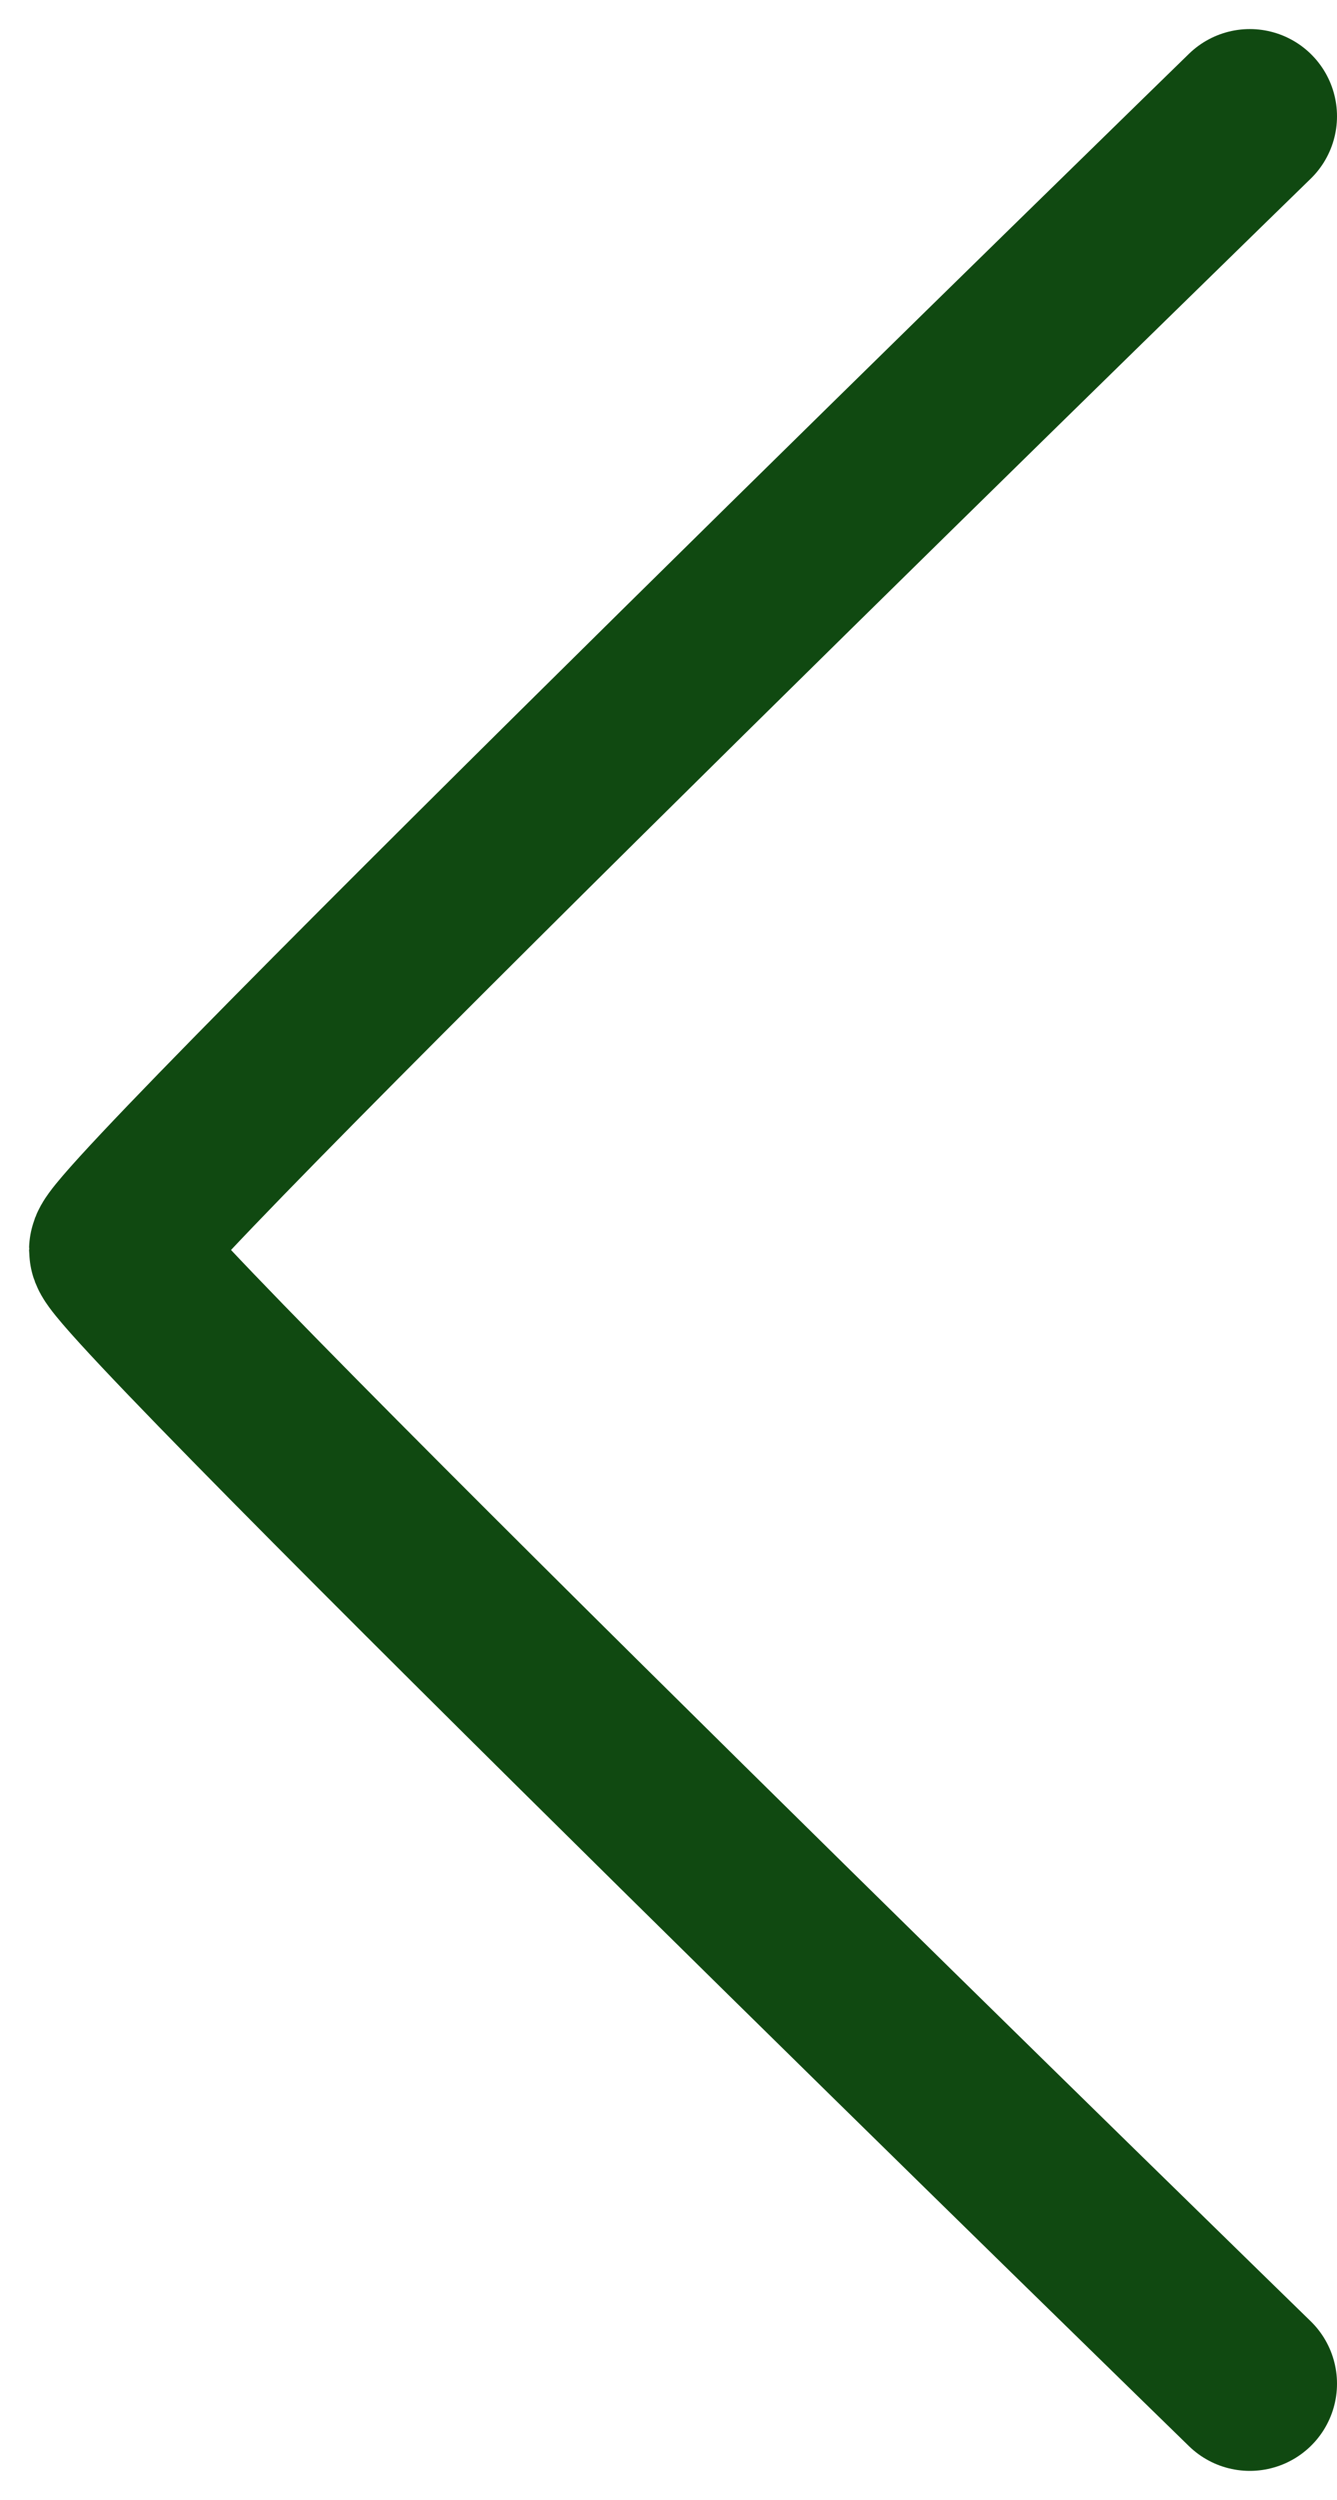
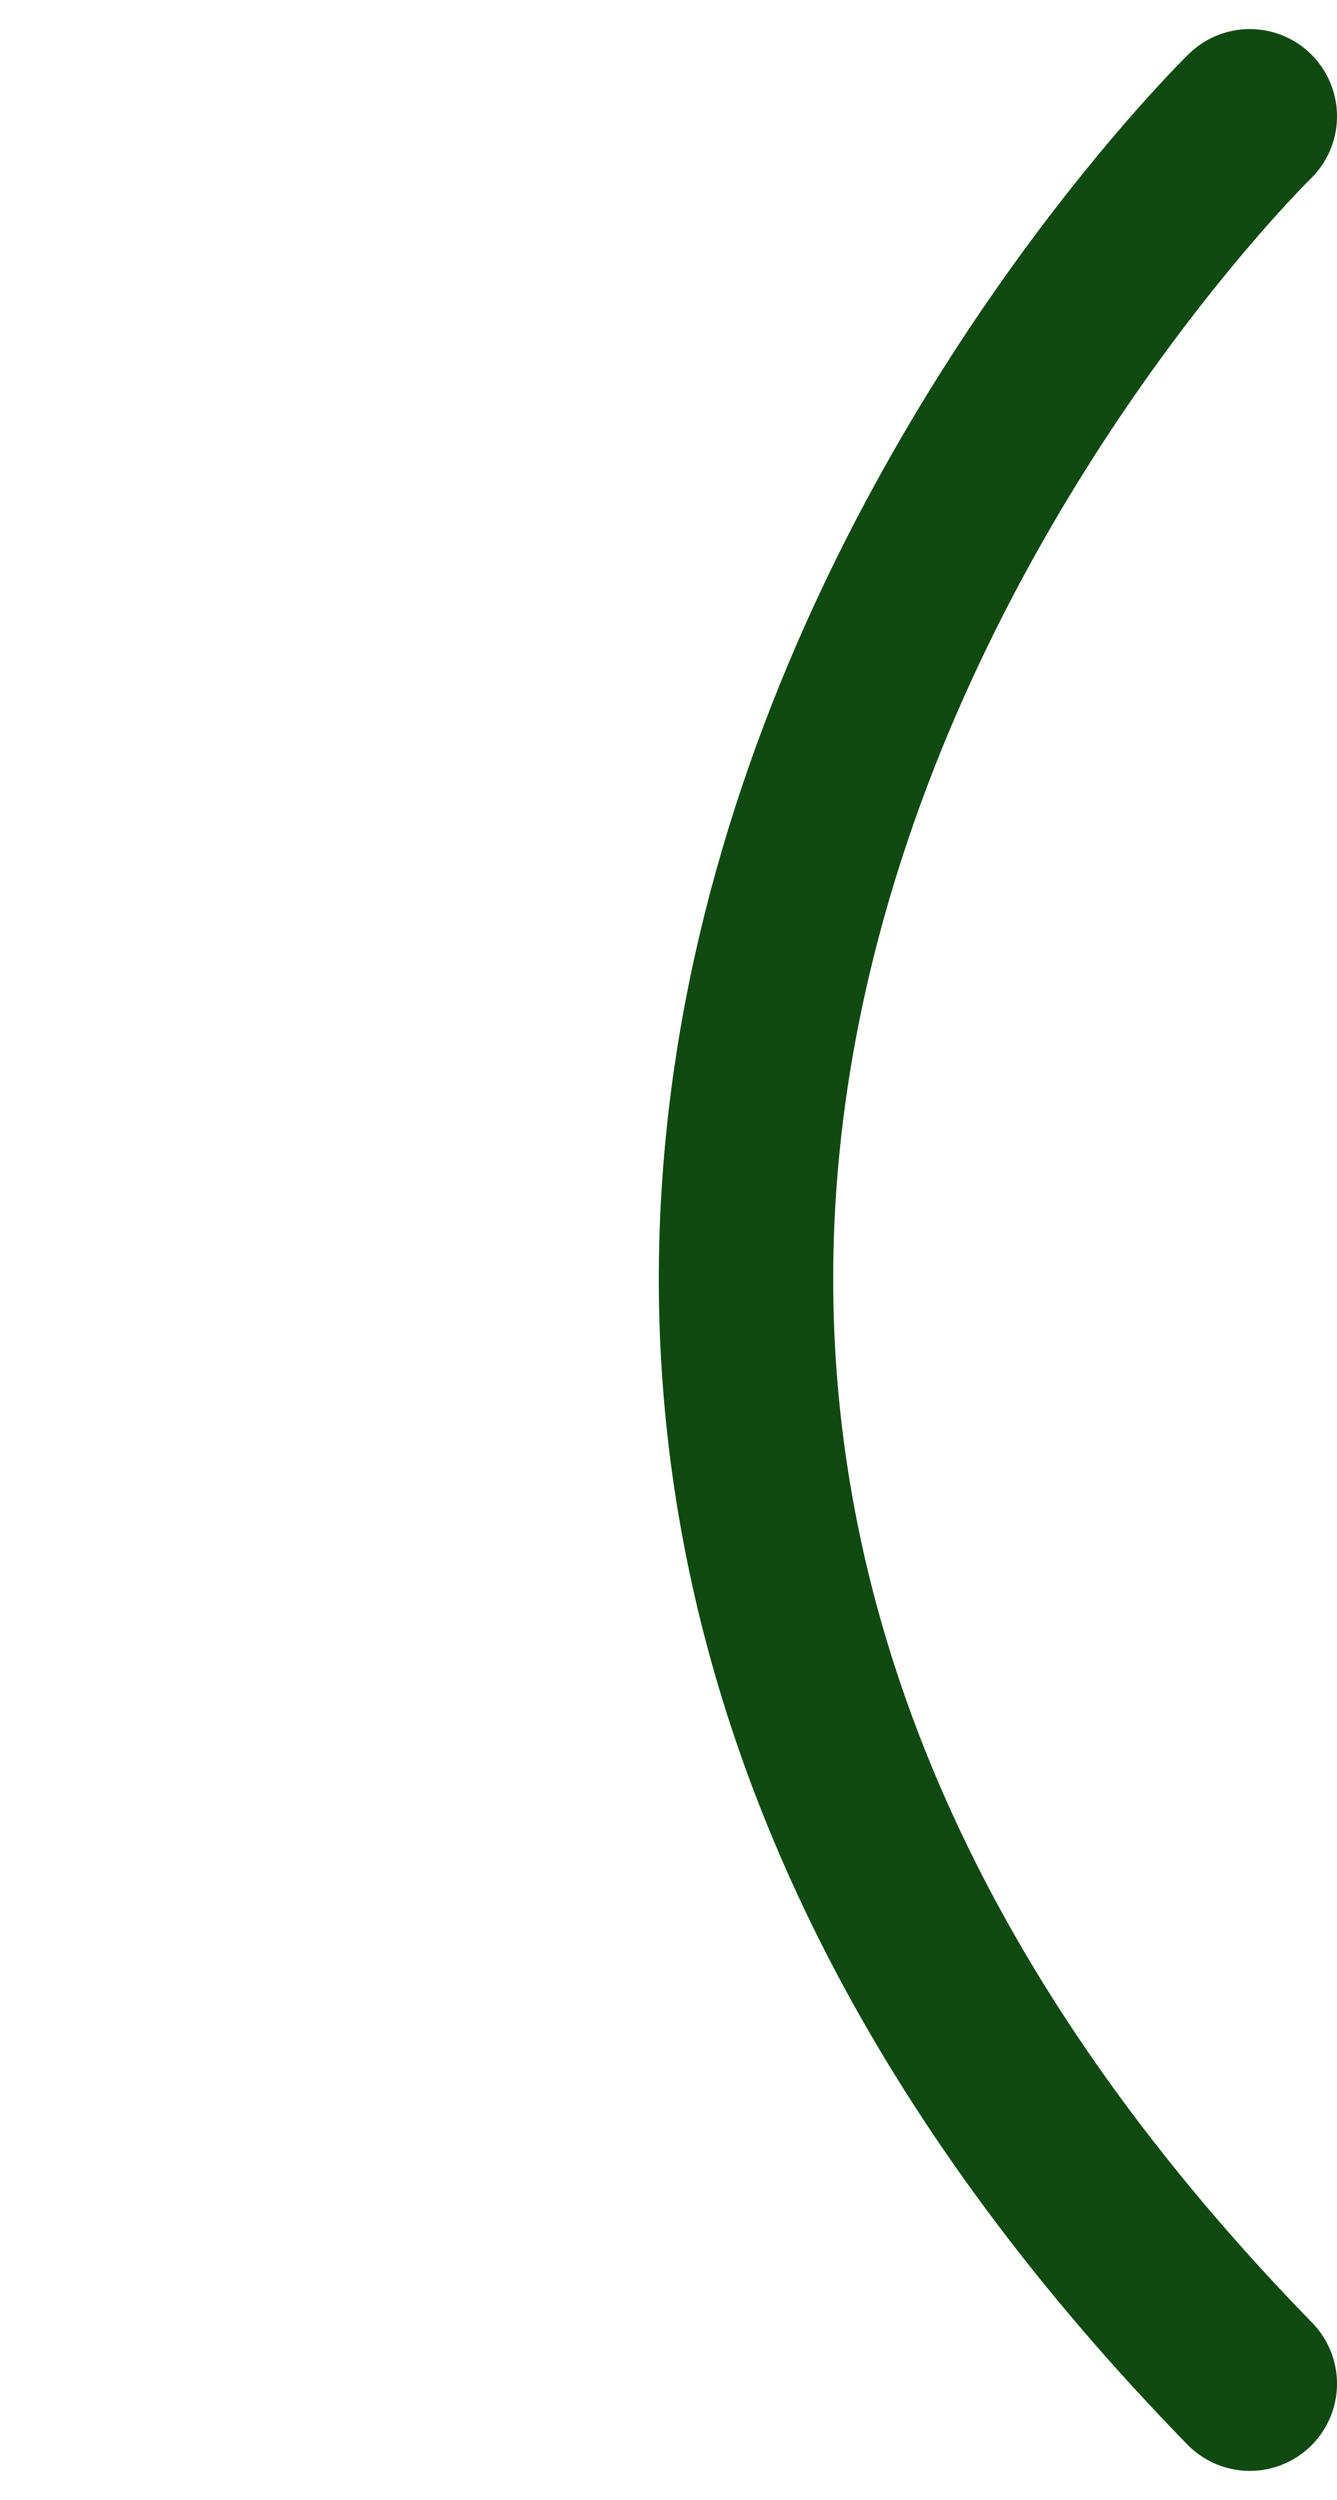
<svg xmlns="http://www.w3.org/2000/svg" width="23" height="43" viewBox="0 0 23 43" fill="none">
-   <path d="M21.5 41C21.5 41 2 22 2 21.5C2 21 21.5 2 21.5 2" stroke="#104911" stroke-width="3" stroke-linecap="round" />
+   <path d="M21.5 41C2 21 21.5 2 21.5 2" stroke="#104911" stroke-width="3" stroke-linecap="round" />
</svg>